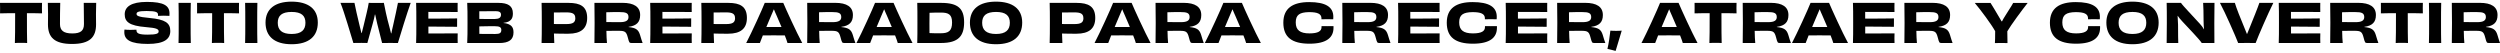
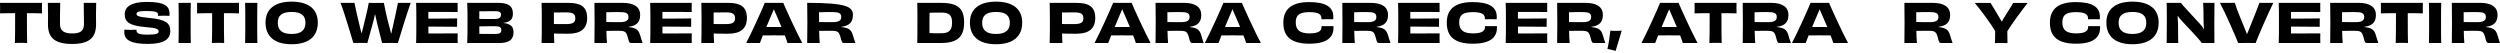
<svg xmlns="http://www.w3.org/2000/svg" width="761" height="16" viewBox="0 0 761 16" fill="none">
  <path d="M12.793 0.88C12.766 1.274 12.766 1.885 12.766 2.441C12.766 2.957 12.766 3.636 12.793 4.07C11.185 4.016 9.591 4.016 8.198 4.016C8.198 8.21 8.211 12.147 8.265 13.097C7.769 13.043 6.952 13.043 6.39 13.043C5.827 13.043 5.05 13.043 4.528 13.097C4.595 12.147 4.608 8.224 4.608 4.016C3.215 4.016 1.621 4.016 0.013 4.07C0.027 3.636 0.027 2.957 0.027 2.441C0.013 1.885 0.013 1.287 0 0.88H12.793Z" fill="black" />
  <path d="M29.282 0.88C29.255 1.857 29.215 2.821 29.215 4.287C29.215 5.156 29.242 6.432 29.242 7.423C29.242 11.346 27.313 13.382 21.928 13.382C16.543 13.382 14.601 11.346 14.601 7.423C14.601 6.432 14.628 5.143 14.628 4.287C14.628 2.821 14.601 1.857 14.561 0.88H18.338C18.271 2.604 18.258 5.672 18.258 7.328C18.258 9.31 19.396 10.179 21.995 10.179C24.594 10.179 25.558 9.31 25.558 7.328C25.558 5.672 25.531 2.591 25.491 0.88H29.282Z" fill="black" />
  <path d="M41.539 9.188C41.539 10.165 42.289 10.545 44.981 10.545C47.674 10.545 48.29 10.192 48.29 9.581C48.29 8.943 47.902 8.509 44.405 8.251C39.342 7.844 37.962 6.622 37.962 4.355C37.962 2.088 39.905 0.581 44.714 0.581C49.871 0.581 51.599 1.722 51.599 4.111C51.599 4.342 51.585 4.572 51.572 4.83C51.183 4.803 50.527 4.776 49.857 4.776C49.188 4.776 48.504 4.79 48.102 4.83V4.505C48.102 3.744 47.607 3.351 44.633 3.351C42.075 3.351 41.566 3.676 41.566 4.233C41.566 4.749 41.874 5.156 45.611 5.482C50.259 5.916 51.84 6.975 51.84 9.432C51.84 11.889 49.991 13.369 44.995 13.369C39.744 13.369 37.842 12.133 37.842 9.826C37.842 9.568 37.842 9.269 37.895 8.998C38.324 9.052 39.02 9.093 39.677 9.093C40.333 9.093 41.016 9.079 41.525 9.038V9.188H41.539Z" fill="black" />
  <path d="M54.345 13.084C54.398 11.21 54.398 9.568 54.398 6.975C54.398 4.382 54.398 2.726 54.345 0.867H58.082C58.028 2.713 58.028 4.355 58.028 6.962C58.028 9.568 58.028 11.197 58.082 13.084H54.345Z" fill="black" />
  <path d="M72.763 0.88C72.737 1.274 72.736 1.885 72.736 2.441C72.736 2.957 72.737 3.636 72.763 4.07C71.156 4.016 69.562 4.016 68.169 4.016C68.169 8.21 68.182 12.147 68.236 13.097C67.74 13.043 66.923 13.043 66.36 13.043C65.798 13.043 65.021 13.043 64.498 13.097C64.565 12.147 64.579 8.224 64.579 4.016C63.186 4.016 61.592 4.016 59.984 4.07C59.998 3.636 59.998 2.957 59.998 2.441C59.998 1.885 59.998 1.287 59.984 0.88H72.777H72.763Z" fill="black" />
  <path d="M74.612 13.084C74.665 11.21 74.665 9.568 74.665 6.975C74.665 4.382 74.665 2.726 74.612 0.867H78.349C78.296 2.713 78.296 4.355 78.296 6.962C78.296 9.568 78.296 11.197 78.349 13.084H74.612Z" fill="black" />
  <path d="M88.757 13.464C83.453 13.464 80.827 10.98 80.827 6.867C80.827 2.753 83.68 0.5 88.757 0.5C93.834 0.5 96.741 2.699 96.741 6.867C96.741 11.034 94.075 13.464 88.757 13.464ZM92.977 6.934C92.977 4.762 91.744 3.636 88.771 3.636C85.797 3.636 84.551 4.749 84.551 6.934C84.551 9.12 85.784 10.342 88.771 10.342C91.758 10.342 92.977 9.093 92.977 6.934Z" fill="black" />
  <path d="M125.018 0.88C123.973 3.704 121.736 11.034 121.12 13.097C120.558 13.084 119.754 13.07 118.856 13.07C117.718 13.07 116.713 13.084 116.311 13.097C116.043 11.943 115.36 9.419 114.811 7.152C114.583 6.242 114.382 5.251 114.195 4.396H114.128C113.954 5.265 113.726 6.283 113.458 7.192C112.869 9.296 112.186 11.767 111.824 13.084C111.422 13.07 110.632 13.057 110.029 13.057C108.756 13.057 107.993 13.07 107.564 13.084C106.814 10.708 104.805 3.704 103.639 0.867H107.899C108.06 1.79 108.877 5.468 109.48 7.885C109.694 8.726 109.855 9.459 110.016 10.057H110.109C110.257 9.459 110.458 8.726 110.672 7.844C111.235 5.495 112.065 2.21 112.239 0.88C112.829 0.894 114.074 0.894 114.811 0.894C115.467 0.894 116.338 0.894 116.847 0.88C117.075 2.129 117.758 5.441 118.468 7.925C118.736 8.876 118.897 9.581 119.031 10.138H119.138C119.245 9.568 119.379 8.862 119.62 7.925C120.169 5.495 120.893 2.21 121.134 0.88H125.018Z" fill="black" />
  <path d="M139.311 0.88C139.298 1.192 139.298 1.762 139.298 2.21C139.298 2.658 139.284 3.324 139.311 3.649C136.632 3.636 132.694 3.622 130.39 3.622V5.658C133.096 5.658 137.007 5.658 139.15 5.604C139.137 6.188 139.137 7.545 139.137 8.156C137.034 8.129 133.082 8.088 130.403 8.088V10.192C132.707 10.192 136.779 10.179 139.324 10.165C139.298 10.505 139.298 11.17 139.298 11.685C139.298 12.133 139.298 12.744 139.324 13.097H126.666C126.733 11.468 126.733 9.595 126.733 6.989C126.733 4.382 126.733 2.441 126.666 0.88H139.324H139.311Z" fill="black" />
  <path d="M153.296 7.016C153.751 7.07 154.126 7.111 154.434 7.233C155.787 7.667 156.31 8.441 156.31 9.867C156.31 12.079 154.917 13.097 151.97 13.097H142.218C142.312 11.387 142.312 9.581 142.312 6.989C142.312 4.396 142.312 2.509 142.218 0.88H151.755C154.608 0.88 156.122 1.79 156.122 4.07C156.122 5.441 155.707 6.133 154.662 6.622C154.314 6.785 153.845 6.867 153.282 6.948V7.016H153.296ZM150.724 3.405C149.25 3.405 147.683 3.419 145.902 3.432V5.753C147.67 5.821 149.224 5.781 150.63 5.781C151.903 5.767 152.505 5.36 152.505 4.477C152.505 3.676 151.97 3.391 150.724 3.391V3.405ZM152.599 9.106C152.599 8.278 152.037 7.98 150.643 7.98C149.25 7.98 147.63 7.98 145.902 8.034C145.902 8.835 145.902 9.609 145.915 10.315C147.857 10.342 149.371 10.342 150.751 10.342C152.13 10.342 152.599 10.043 152.599 9.106Z" fill="black" />
  <path d="M173.081 0.88C176.63 0.88 178.733 1.952 178.733 5.455C178.733 8.74 176.764 10.26 173.04 10.26C171.46 10.26 170.321 10.274 168.62 10.206C168.633 11.333 168.687 12.31 168.727 13.084H164.856C164.909 11.333 164.923 9.581 164.923 6.975C164.923 4.369 164.909 2.563 164.856 0.867H173.067L173.081 0.88ZM175.117 5.509C175.117 4.206 174.326 3.771 172.424 3.771C171.634 3.771 169.692 3.771 168.607 3.799V7.314C169.357 7.314 170.803 7.328 172.371 7.328C174.434 7.328 175.13 6.812 175.13 5.509H175.117Z" fill="black" />
  <path d="M191.338 8.238C193.428 8.468 194.299 8.916 194.821 10.613C195.129 11.658 195.411 12.581 195.611 13.084H192.169C191.58 13.084 191.499 12.921 191.111 11.428C190.655 9.69 190.28 9.378 188.378 9.378C187.146 9.378 186.516 9.378 184.587 9.391C184.614 10.871 184.668 12.174 184.761 13.084H180.944C180.957 11.305 180.997 9.595 180.997 6.975C180.997 4.355 180.984 2.631 180.944 0.867H189.476C192.999 0.867 194.861 2.088 194.861 4.572C194.861 6.704 193.83 7.83 191.338 8.17V8.238ZM188.686 6.744C190.535 6.744 191.312 6.242 191.312 5.197C191.312 3.975 190.508 3.663 188.552 3.676C187.775 3.663 185.726 3.676 184.547 3.731C184.547 4.735 184.547 5.74 184.56 6.717C185.364 6.731 186.985 6.744 188.686 6.744Z" fill="black" />
  <path d="M210.561 0.88C210.547 1.192 210.547 1.762 210.547 2.21C210.547 2.658 210.534 3.324 210.561 3.649C207.882 3.636 203.943 3.622 201.639 3.622V5.658C204.345 5.658 208.257 5.658 210.4 5.604C210.387 6.188 210.386 7.545 210.386 8.156C208.283 8.129 204.332 8.088 201.653 8.088V10.192C203.957 10.192 208.029 10.179 210.574 10.165C210.547 10.505 210.547 11.17 210.547 11.685C210.547 12.133 210.547 12.744 210.574 13.097H197.915C197.982 11.468 197.982 9.595 197.982 6.989C197.982 4.382 197.982 2.441 197.915 0.88H210.574H210.561Z" fill="black" />
  <path d="M221.705 0.88C225.255 0.88 227.358 1.952 227.358 5.455C227.358 8.74 225.389 10.26 221.665 10.26C220.085 10.26 218.946 10.274 217.245 10.206C217.258 11.333 217.312 12.31 217.352 13.084H213.481C213.534 11.333 213.548 9.581 213.548 6.975C213.548 4.369 213.534 2.563 213.481 0.867H221.692L221.705 0.88ZM223.742 5.509C223.742 4.206 222.951 3.771 221.049 3.771C220.259 3.771 218.316 3.771 217.231 3.799V7.314C217.982 7.314 219.428 7.328 220.996 7.328C223.058 7.328 223.755 6.812 223.755 5.509H223.742Z" fill="black" />
  <path d="M239.709 13.084C239.615 12.69 239.307 11.835 238.892 10.776C237.673 10.762 236.454 10.762 235.503 10.762C234.645 10.762 233.4 10.762 232.207 10.776C231.806 11.78 231.471 12.636 231.31 13.084H227.144C228.778 9.962 232.047 2.794 232.797 0.867H238.423C239.227 2.794 242.468 9.88 244.196 13.084H239.709ZM237.887 8.21C237.405 7.043 236.909 5.862 236.454 4.871C236.052 4.029 235.784 3.324 235.57 2.808C235.342 3.324 235.061 4.016 234.672 4.912C234.257 5.903 233.761 7.07 233.279 8.21C234.083 8.224 234.9 8.224 235.516 8.224C236.159 8.224 237.03 8.224 237.9 8.21H237.887Z" fill="black" />
-   <path d="M256.105 8.238C258.194 8.468 259.065 8.916 259.587 10.613C259.895 11.658 260.177 12.581 260.378 13.084H256.935C256.346 13.084 256.265 12.921 255.877 11.428C255.421 9.69 255.046 9.378 253.144 9.378C251.912 9.378 251.282 9.378 249.353 9.391C249.38 10.871 249.434 12.174 249.528 13.084H245.71C245.723 11.305 245.763 9.595 245.763 6.975C245.763 4.355 245.75 2.631 245.71 0.867H254.243C257.766 0.867 259.628 2.088 259.628 4.572C259.628 6.704 258.596 7.83 256.105 8.17V8.238ZM253.452 6.744C255.301 6.744 256.078 6.242 256.078 5.197C256.078 3.975 255.274 3.663 253.318 3.676C252.541 3.663 250.492 3.676 249.313 3.731C249.313 4.735 249.313 5.74 249.327 6.717C250.13 6.731 251.751 6.744 253.452 6.744Z" fill="black" />
-   <path d="M273.277 13.084C273.184 12.69 272.875 11.835 272.46 10.776C271.241 10.762 270.022 10.762 269.071 10.762C268.214 10.762 266.968 10.762 265.776 10.776C265.374 11.78 265.039 12.636 264.879 13.084H260.713C262.347 9.962 265.615 2.794 266.365 0.867H271.991C272.795 2.794 276.037 9.88 277.765 13.084H273.277ZM271.456 8.21C270.973 7.043 270.478 5.862 270.022 4.871C269.62 4.029 269.353 3.324 269.138 2.808C268.91 3.324 268.629 4.016 268.241 4.912C267.825 5.903 267.33 7.07 266.848 8.21C267.651 8.224 268.468 8.224 269.085 8.224C269.728 8.224 270.598 8.224 271.469 8.21H271.456Z" fill="black" />
+   <path d="M256.105 8.238C258.194 8.468 259.065 8.916 259.587 10.613C259.895 11.658 260.177 12.581 260.378 13.084H256.935C256.346 13.084 256.265 12.921 255.877 11.428C255.421 9.69 255.046 9.378 253.144 9.378C251.912 9.378 251.282 9.378 249.353 9.391C249.38 10.871 249.434 12.174 249.528 13.084H245.71C245.723 11.305 245.763 9.595 245.763 6.975C245.763 4.355 245.75 2.631 245.71 0.867C257.766 0.867 259.628 2.088 259.628 4.572C259.628 6.704 258.596 7.83 256.105 8.17V8.238ZM253.452 6.744C255.301 6.744 256.078 6.242 256.078 5.197C256.078 3.975 255.274 3.663 253.318 3.676C252.541 3.663 250.492 3.676 249.313 3.731C249.313 4.735 249.313 5.74 249.327 6.717C250.13 6.731 251.751 6.744 253.452 6.744Z" fill="black" />
  <path d="M286.525 0.88C291.683 0.88 293.477 2.672 293.477 6.785C293.477 10.898 291.79 13.084 286.472 13.084H279.211C279.265 11.387 279.265 9.581 279.265 6.989C279.265 4.396 279.265 2.441 279.211 0.867H286.525V0.88ZM289.807 6.853C289.807 4.45 288.776 3.826 286.432 3.826C285.199 3.826 284.061 3.839 282.949 3.894C282.935 4.925 282.922 6.066 282.922 7.124C282.922 8.4 282.922 9.324 282.935 10.07C284.168 10.152 285.092 10.124 286.405 10.124C288.722 10.124 289.807 9.405 289.807 6.867V6.853Z" fill="black" />
  <path d="M303.176 13.464C297.871 13.464 295.246 10.98 295.246 6.867C295.246 2.753 298.099 0.5 303.176 0.5C308.253 0.5 311.159 2.699 311.159 6.867C311.159 11.034 308.494 13.464 303.176 13.464ZM307.395 6.934C307.395 4.762 306.163 3.636 303.189 3.636C300.215 3.636 298.97 4.749 298.97 6.934C298.97 9.12 300.202 10.342 303.189 10.342C306.176 10.342 307.395 9.093 307.395 6.934Z" fill="black" />
  <path d="M327.743 0.88C331.292 0.88 333.395 1.952 333.395 5.455C333.395 8.74 331.426 10.26 327.702 10.26C326.122 10.26 324.983 10.274 323.282 10.206C323.295 11.333 323.349 12.31 323.389 13.084H319.518C319.572 11.333 319.585 9.581 319.585 6.975C319.585 4.369 319.572 2.563 319.518 0.867H327.729L327.743 0.88ZM329.779 5.509C329.779 4.206 328.988 3.771 327.086 3.771C326.296 3.771 324.354 3.771 323.269 3.799V7.314C324.019 7.314 325.465 7.328 327.033 7.328C329.096 7.328 329.792 6.812 329.792 5.509H329.779Z" fill="black" />
  <path d="M345.746 13.084C345.652 12.69 345.344 11.835 344.929 10.776C343.71 10.762 342.491 10.762 341.54 10.762C340.683 10.762 339.437 10.762 338.245 10.776C337.843 11.78 337.508 12.636 337.347 13.084H333.181C334.815 9.962 338.084 2.794 338.834 0.867H344.46C345.264 2.794 348.505 9.88 350.233 13.084H345.746ZM343.924 8.21C343.442 7.043 342.946 5.862 342.491 4.871C342.089 4.029 341.821 3.324 341.607 2.808C341.379 3.324 341.098 4.016 340.709 4.912C340.294 5.903 339.798 7.07 339.316 8.21C340.12 8.224 340.937 8.224 341.553 8.224C342.196 8.224 343.067 8.224 343.938 8.21H343.924Z" fill="black" />
  <path d="M362.142 8.238C364.231 8.468 365.102 8.916 365.625 10.613C365.933 11.658 366.214 12.581 366.415 13.084H362.972C362.383 13.084 362.302 12.921 361.914 11.428C361.459 9.69 361.084 9.378 359.181 9.378C357.949 9.378 357.319 9.378 355.391 9.391C355.417 10.871 355.471 12.174 355.565 13.084H351.747C351.76 11.305 351.801 9.595 351.801 6.975C351.801 4.355 351.787 2.631 351.747 0.867H360.28C363.803 0.867 365.665 2.088 365.665 4.572C365.665 6.704 364.633 7.83 362.142 8.17V8.238ZM359.489 6.744C361.338 6.744 362.115 6.242 362.115 5.197C362.115 3.975 361.311 3.663 359.356 3.676C358.579 3.663 356.529 3.676 355.35 3.731C355.35 4.735 355.35 5.74 355.364 6.717C356.167 6.731 357.788 6.744 359.489 6.744Z" fill="black" />
  <path d="M379.315 13.084C379.221 12.69 378.913 11.835 378.497 10.776C377.278 10.762 376.059 10.762 375.108 10.762C374.251 10.762 373.005 10.762 371.813 10.776C371.411 11.78 371.076 12.636 370.916 13.084H366.75C368.384 9.962 371.652 2.794 372.403 0.867H378.029C378.832 2.794 382.074 9.88 383.802 13.084H379.315ZM377.493 8.21C377.01 7.043 376.515 5.862 376.059 4.871C375.658 4.029 375.39 3.324 375.175 2.808C374.948 3.324 374.666 4.016 374.278 4.912C373.863 5.903 373.367 7.07 372.885 8.21C373.688 8.224 374.506 8.224 375.122 8.224C375.765 8.224 376.635 8.224 377.506 8.21H377.493Z" fill="black" />
  <path d="M402.261 5.631C402.261 4.192 401.042 3.69 398.47 3.69C395.63 3.744 394.424 4.491 394.424 6.826C394.424 9.161 395.724 10.165 398.617 10.165C401.283 10.165 402.274 9.446 402.274 8.265V7.952C402.89 7.966 403.48 7.966 404.069 7.966C404.658 7.966 405.301 7.966 405.918 7.952V8.455C405.918 11.333 403.948 13.301 398.604 13.301C393.259 13.301 390.647 11.319 390.647 6.907C390.647 2.495 393.54 0.636 398.523 0.636C403.506 0.636 405.864 2.115 405.864 5.102C405.864 5.346 405.851 5.604 405.837 5.862C405.248 5.848 404.632 5.848 404.015 5.848C403.399 5.848 402.837 5.848 402.247 5.862V5.618L402.261 5.631Z" fill="black" />
  <path d="M418.991 8.238C421.081 8.468 421.952 8.916 422.474 10.613C422.782 11.658 423.064 12.581 423.264 13.084H419.822C419.233 13.084 419.152 12.921 418.764 11.428C418.308 9.69 417.933 9.378 416.031 9.378C414.799 9.378 414.169 9.378 412.24 9.391C412.267 10.871 412.32 12.174 412.414 13.084H408.597C408.61 11.305 408.65 9.595 408.65 6.975C408.65 4.355 408.637 2.631 408.597 0.867H417.129C420.652 0.867 422.514 2.088 422.514 4.572C422.514 6.704 421.483 7.83 418.991 8.17V8.238ZM416.339 6.744C418.188 6.744 418.965 6.242 418.965 5.197C418.965 3.975 418.161 3.663 416.205 3.676C415.428 3.663 413.379 3.676 412.2 3.731C412.2 4.735 412.2 5.74 412.213 6.717C413.017 6.731 414.638 6.744 416.339 6.744Z" fill="black" />
  <path d="M438.214 0.88C438.2 1.192 438.2 1.762 438.2 2.21C438.2 2.658 438.187 3.324 438.214 3.649C435.535 3.636 431.596 3.622 429.292 3.622V5.658C431.998 5.658 435.91 5.658 438.053 5.604C438.039 6.188 438.04 7.545 438.04 8.156C435.936 8.129 431.985 8.088 429.306 8.088V10.192C431.61 10.192 435.682 10.179 438.227 10.165C438.2 10.505 438.2 11.17 438.2 11.685C438.2 12.133 438.2 12.744 438.227 13.097H425.569C425.635 11.468 425.635 9.595 425.635 6.989C425.635 4.382 425.635 2.441 425.569 0.88H438.227H438.214Z" fill="black" />
  <path d="M452.011 5.631C452.011 4.192 450.792 3.69 448.22 3.69C445.38 3.744 444.175 4.491 444.175 6.826C444.175 9.161 445.474 10.165 448.367 10.165C451.033 10.165 452.024 9.446 452.024 8.265V7.952C452.64 7.966 453.23 7.966 453.819 7.966C454.409 7.966 455.052 7.966 455.668 7.952V8.455C455.668 11.333 453.699 13.301 448.354 13.301C443.009 13.301 440.397 11.319 440.397 6.907C440.397 2.495 443.29 0.636 448.273 0.636C453.257 0.636 455.614 2.115 455.614 5.102C455.614 5.346 455.601 5.604 455.587 5.862C454.998 5.848 454.382 5.848 453.766 5.848C453.149 5.848 452.587 5.848 451.997 5.862V5.618L452.011 5.631Z" fill="black" />
  <path d="M470.979 0.88C470.965 1.192 470.965 1.762 470.965 2.21C470.965 2.658 470.952 3.324 470.979 3.649C468.299 3.636 464.361 3.622 462.057 3.622V5.658C464.763 5.658 468.675 5.658 470.818 5.604C470.804 6.188 470.804 7.545 470.804 8.156C468.701 8.129 464.75 8.088 462.071 8.088V10.192C464.375 10.192 468.447 10.179 470.992 10.165C470.965 10.505 470.965 11.17 470.965 11.685C470.965 12.133 470.965 12.744 470.992 13.097H458.333C458.4 11.468 458.4 9.595 458.4 6.989C458.4 4.382 458.4 2.441 458.333 0.88H470.992H470.979Z" fill="black" />
  <path d="M484.387 8.238C486.477 8.468 487.348 8.916 487.87 10.613C488.178 11.658 488.459 12.581 488.66 13.084H485.218C484.628 13.084 484.548 12.921 484.16 11.428C483.704 9.69 483.329 9.378 481.427 9.378C480.194 9.378 479.565 9.378 477.636 9.391C477.663 10.871 477.716 12.174 477.81 13.084H473.992C474.006 11.305 474.046 9.595 474.046 6.975C474.046 4.355 474.033 2.631 473.992 0.867H482.525C486.048 0.867 487.91 2.088 487.91 4.572C487.91 6.704 486.879 7.83 484.387 8.17V8.238ZM481.735 6.744C483.583 6.744 484.36 6.242 484.36 5.197C484.36 3.975 483.557 3.663 481.601 3.676C480.824 3.663 478.775 3.676 477.596 3.731C477.596 4.735 477.596 5.74 477.609 6.717C478.413 6.731 480.034 6.744 481.735 6.744Z" fill="black" />
  <path d="M491.982 9.391C492.558 9.391 493.121 9.378 493.657 9.324C493.094 11.305 492.103 14.387 491.795 15.5C491.179 15.337 490.027 15.025 489.303 14.876C489.692 13.342 490 11.007 490.201 9.324C490.71 9.378 491.339 9.391 491.982 9.391Z" fill="black" />
  <path d="M512.236 13.084C512.142 12.69 511.834 11.835 511.419 10.776C510.2 10.762 508.981 10.762 508.03 10.762C507.173 10.762 505.927 10.762 504.735 10.776C504.333 11.78 503.998 12.636 503.837 13.084H499.671C501.305 9.962 504.574 2.794 505.324 0.867H510.95C511.754 2.794 514.995 9.88 516.723 13.084H512.236ZM510.414 8.21C509.932 7.043 509.436 5.862 508.981 4.871C508.579 4.029 508.311 3.324 508.097 2.808C507.869 3.324 507.588 4.016 507.199 4.912C506.784 5.903 506.289 7.07 505.806 8.21C506.61 8.224 507.427 8.224 508.043 8.224C508.686 8.224 509.557 8.224 510.428 8.21H510.414Z" fill="black" />
  <path d="M528.605 0.88C528.578 1.274 528.578 1.885 528.578 2.441C528.578 2.957 528.578 3.636 528.605 4.07C526.998 4.016 525.404 4.016 524.01 4.016C524.01 8.21 524.024 12.147 524.077 13.097C523.582 13.043 522.765 13.043 522.202 13.043C521.639 13.043 520.863 13.043 520.34 13.097C520.407 12.147 520.421 8.224 520.421 4.016C519.027 4.016 517.433 4.016 515.826 4.07C515.839 3.636 515.839 2.957 515.839 2.441C515.839 1.885 515.839 1.287 515.826 0.88H528.618H528.605Z" fill="black" />
  <path d="M540.875 8.238C542.965 8.468 543.836 8.916 544.358 10.613C544.666 11.658 544.947 12.581 545.148 13.084H541.706C541.116 13.084 541.036 12.921 540.647 11.428C540.192 9.69 539.817 9.378 537.915 9.378C536.682 9.378 536.053 9.378 534.124 9.391C534.151 10.871 534.204 12.174 534.298 13.084H530.48C530.494 11.305 530.534 9.595 530.534 6.975C530.534 4.355 530.521 2.631 530.48 0.867H539.013C542.536 0.867 544.398 2.088 544.398 4.572C544.398 6.704 543.367 7.83 540.875 8.17V8.238ZM538.223 6.744C540.071 6.744 540.848 6.242 540.848 5.197C540.848 3.975 540.045 3.663 538.089 3.676C537.312 3.663 535.263 3.676 534.084 3.731C534.084 4.735 534.084 5.74 534.097 6.717C534.901 6.731 536.522 6.744 538.223 6.744Z" fill="black" />
  <path d="M558.048 13.084C557.954 12.69 557.646 11.835 557.231 10.776C556.012 10.762 554.793 10.762 553.842 10.762C552.984 10.762 551.739 10.762 550.547 10.776C550.145 11.78 549.81 12.636 549.649 13.084H545.483C547.117 9.962 550.386 2.794 551.136 0.867H556.762C557.566 2.794 560.807 9.88 562.535 13.084H558.048ZM556.226 8.21C555.744 7.043 555.248 5.862 554.793 4.871C554.391 4.029 554.123 3.324 553.909 2.808C553.681 3.324 553.4 4.016 553.011 4.912C552.596 5.903 552.1 7.07 551.618 8.21C552.422 8.224 553.239 8.224 553.855 8.224C554.498 8.224 555.369 8.224 556.24 8.21H556.226Z" fill="black" />
-   <path d="M576.681 0.88C576.667 1.192 576.667 1.762 576.667 2.21C576.667 2.658 576.654 3.324 576.681 3.649C574.002 3.636 570.064 3.622 567.76 3.622V5.658C570.465 5.658 574.377 5.658 576.52 5.604C576.507 6.188 576.507 7.545 576.507 8.156C574.404 8.129 570.452 8.088 567.773 8.088V10.192C570.077 10.192 574.149 10.179 576.694 10.165C576.667 10.505 576.667 11.17 576.667 11.685C576.667 12.133 576.667 12.744 576.694 13.097H564.036C564.103 11.468 564.103 9.595 564.103 6.989C564.103 4.382 564.103 2.441 564.036 0.88H576.694H576.681Z" fill="black" />
  <path d="M590.089 8.238C592.179 8.468 593.05 8.916 593.572 10.613C593.88 11.658 594.162 12.581 594.363 13.084H590.92C590.331 13.084 590.25 12.921 589.862 11.428C589.406 9.69 589.031 9.378 587.129 9.378C585.897 9.378 585.267 9.378 583.338 9.391C583.365 10.871 583.419 12.174 583.512 13.084H579.695C579.708 11.305 579.748 9.595 579.748 6.975C579.748 4.355 579.735 2.631 579.695 0.867H588.228C591.75 0.867 593.612 2.088 593.612 4.572C593.612 6.704 592.581 7.83 590.089 8.17V8.238ZM587.437 6.744C589.286 6.744 590.063 6.242 590.063 5.197C590.063 3.975 589.259 3.663 587.303 3.676C586.526 3.663 584.477 3.676 583.298 3.731C583.298 4.735 583.298 5.74 583.311 6.717C584.115 6.731 585.736 6.744 587.437 6.744Z" fill="black" />
  <path d="M617.228 0.88C615.447 3.133 612.138 7.613 611.026 9.527C611.026 11.265 611.053 12.622 611.08 13.111C610.571 13.084 609.794 13.084 609.178 13.084C608.562 13.084 607.785 13.084 607.249 13.111C607.302 12.609 607.329 11.251 607.329 9.5C606.284 7.559 602.922 2.998 601.114 0.894H605.923C606.378 1.613 607.45 3.351 608.187 4.64C608.682 5.441 609.017 6.025 609.285 6.5H609.419C609.633 6.066 609.914 5.523 610.437 4.735C611.227 3.432 612.46 1.613 612.808 0.894H617.242L617.228 0.88Z" fill="black" />
  <path d="M635.607 5.631C635.607 4.192 634.388 3.69 631.816 3.69C628.976 3.744 627.77 4.491 627.77 6.826C627.77 9.161 629.07 10.165 631.963 10.165C634.629 10.165 635.62 9.446 635.62 8.265V7.952C636.236 7.966 636.826 7.966 637.415 7.966C638.004 7.966 638.647 7.966 639.264 7.952V8.455C639.264 11.333 637.294 13.301 631.95 13.301C626.605 13.301 623.993 11.319 623.993 6.907C623.993 2.495 626.886 0.636 631.869 0.636C636.852 0.636 639.21 2.115 639.21 5.102C639.21 5.346 639.197 5.604 639.183 5.862C638.594 5.848 637.978 5.848 637.361 5.848C636.745 5.848 636.183 5.848 635.593 5.862V5.618L635.607 5.631Z" fill="black" />
  <path d="M649.109 13.464C643.805 13.464 641.179 10.98 641.179 6.867C641.179 2.753 644.032 0.5 649.109 0.5C654.186 0.5 657.093 2.699 657.093 6.867C657.093 11.034 654.427 13.464 649.109 13.464ZM653.329 6.934C653.329 4.762 652.096 3.636 649.123 3.636C646.149 3.636 644.903 4.749 644.903 6.934C644.903 9.12 646.135 10.342 649.123 10.342C652.11 10.342 653.329 9.093 653.329 6.934Z" fill="black" />
  <path d="M674.091 0.88C674.065 2.251 674.038 4.382 674.038 6.975C674.038 9.568 674.038 11.482 674.065 13.097H670.22C669.483 11.957 666.429 8.821 664.393 6.622C663.844 6.038 663.295 5.414 662.866 4.776C662.933 5.74 662.96 6.663 663 7.559C663.013 10.382 663.013 12.296 663.067 13.097H659.531C659.544 11.468 659.584 9.595 659.584 6.989C659.584 4.382 659.584 2.482 659.531 0.88H663.898C664.393 1.708 667.809 5.183 669.644 7.247C670.113 7.762 670.555 8.333 670.903 8.957C670.823 8.034 670.769 7.111 670.769 6.296C670.769 4.152 670.716 1.857 670.635 0.88H674.091Z" fill="black" />
  <path d="M692.001 0.88C690.434 3.989 687.38 11.02 686.616 13.097C685.826 13.07 684.941 13.07 684.017 13.07C682.879 13.07 682.021 13.084 681.298 13.097C680.521 11.047 677.373 3.894 675.752 0.88H680.293C680.588 2.048 682.142 5.957 683.28 8.658C683.575 9.337 683.816 9.907 683.99 10.396C684.205 9.907 684.419 9.324 684.714 8.631C685.812 5.943 687.366 2.075 687.755 0.867H692.001V0.88Z" fill="black" />
  <path d="M706.294 0.88C706.28 1.192 706.28 1.762 706.28 2.21C706.28 2.658 706.267 3.324 706.294 3.649C703.615 3.636 699.676 3.622 697.372 3.622V5.658C700.078 5.658 703.99 5.658 706.133 5.604C706.12 6.188 706.12 7.545 706.12 8.156C704.016 8.129 700.065 8.088 697.386 8.088V10.192C699.69 10.192 703.762 10.179 706.307 10.165C706.28 10.505 706.28 11.17 706.28 11.685C706.28 12.133 706.28 12.744 706.307 13.097H693.648C693.715 11.468 693.715 9.595 693.715 6.989C693.715 4.382 693.715 2.441 693.648 0.88H706.307H706.294Z" fill="black" />
  <path d="M719.702 8.238C721.792 8.468 722.663 8.916 723.185 10.613C723.493 11.658 723.774 12.581 723.975 13.084H720.533C719.943 13.084 719.863 12.921 719.475 11.428C719.019 9.69 718.644 9.378 716.742 9.378C715.51 9.378 714.88 9.378 712.951 9.391C712.978 10.871 713.031 12.174 713.125 13.084H709.308C709.321 11.305 709.361 9.595 709.361 6.975C709.361 4.355 709.348 2.631 709.308 0.867H717.84C721.363 0.867 723.225 2.088 723.225 4.572C723.225 6.704 722.194 7.83 719.702 8.17V8.238ZM717.05 6.744C718.899 6.744 719.676 6.242 719.676 5.197C719.676 3.975 718.872 3.663 716.916 3.676C716.139 3.663 714.09 3.676 712.911 3.731C712.911 4.735 712.911 5.74 712.924 6.717C713.728 6.731 715.349 6.744 717.05 6.744Z" fill="black" />
  <path d="M737.518 0.88C737.491 1.274 737.491 1.885 737.491 2.441C737.491 2.957 737.491 3.636 737.518 4.07C735.911 4.016 734.317 4.016 732.924 4.016C732.924 8.21 732.937 12.147 732.99 13.097C732.495 13.043 731.678 13.043 731.115 13.043C730.552 13.043 729.776 13.043 729.253 13.097C729.32 12.147 729.334 8.224 729.334 4.016C727.94 4.016 726.346 4.016 724.739 4.07C724.752 3.636 724.752 2.957 724.752 2.441C724.752 1.885 724.752 1.287 724.739 0.88H737.531H737.518Z" fill="black" />
  <path d="M739.367 13.084C739.42 11.21 739.42 9.568 739.42 6.975C739.42 4.382 739.42 2.726 739.367 0.867H743.104C743.05 2.713 743.05 4.355 743.05 6.962C743.05 9.568 743.05 11.197 743.104 13.084H739.367Z" fill="black" />
  <path d="M756.727 8.238C758.817 8.468 759.687 8.916 760.21 10.613C760.518 11.658 760.799 12.581 761 13.084H757.557C756.968 13.084 756.888 12.921 756.499 11.428C756.044 9.69 755.669 9.378 753.767 9.378C752.534 9.378 751.905 9.378 749.976 9.391C750.003 10.871 750.056 12.174 750.15 13.084H746.332C746.346 11.305 746.386 9.595 746.386 6.975C746.386 4.355 746.372 2.631 746.332 0.867H754.865C758.388 0.867 760.25 2.088 760.25 4.572C760.25 6.704 759.218 7.83 756.727 8.17V8.238ZM754.075 6.744C755.923 6.744 756.7 6.242 756.7 5.197C756.7 3.975 755.896 3.663 753.941 3.676C753.164 3.663 751.114 3.676 749.935 3.731C749.935 4.735 749.936 5.74 749.949 6.717C750.753 6.731 752.374 6.744 754.075 6.744Z" fill="black" />
</svg>